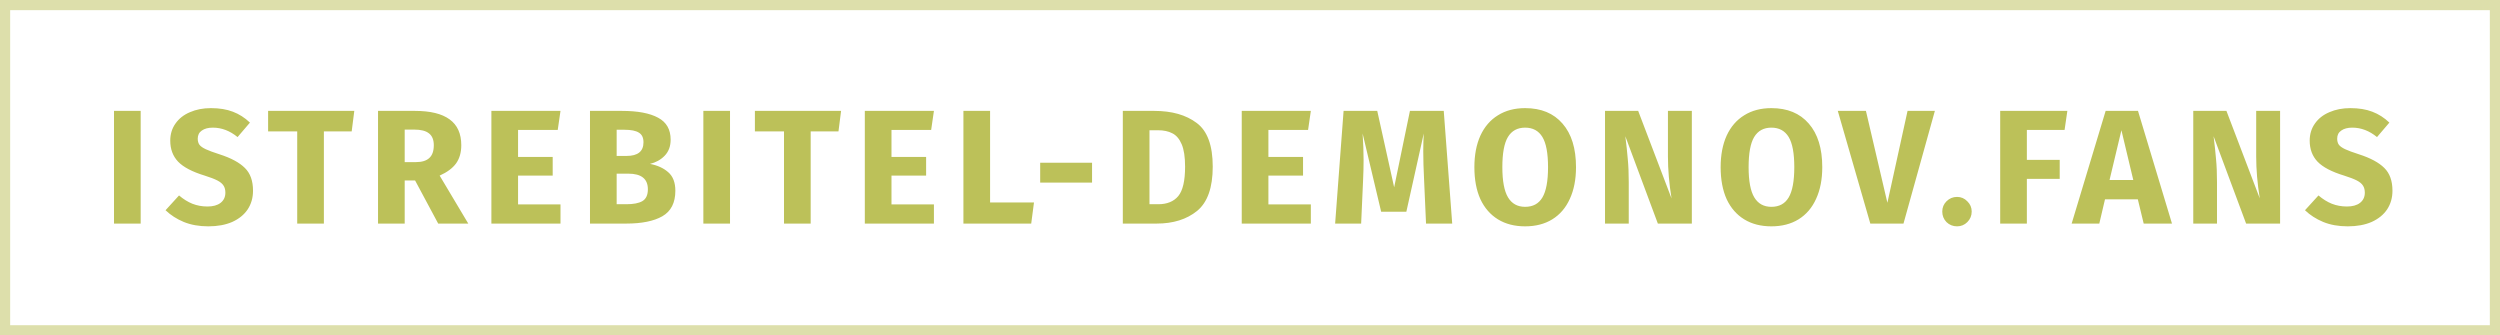
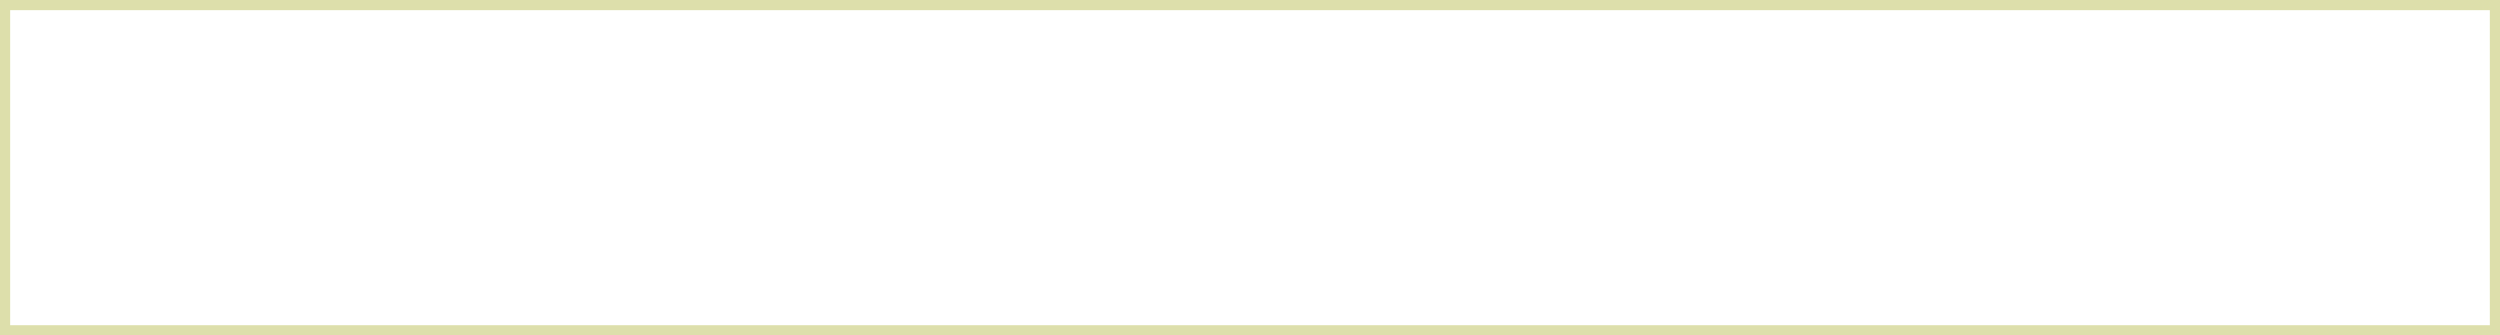
<svg xmlns="http://www.w3.org/2000/svg" width="246" height="33" viewBox="0 0 246 33" fill="none">
  <rect opacity="0.5" x="0.5" y="0.5" width="245" height="32" stroke="#BCC159" />
-   <path d="M13.842 10.912V22H11.218V10.912H13.842ZM20.753 10.64C21.585 10.64 22.305 10.757 22.913 10.992C23.532 11.227 24.092 11.584 24.593 12.064L23.377 13.488C22.62 12.869 21.809 12.56 20.945 12.56C20.487 12.56 20.124 12.656 19.857 12.848C19.591 13.029 19.457 13.296 19.457 13.648C19.457 13.893 19.516 14.096 19.633 14.256C19.751 14.405 19.959 14.549 20.257 14.688C20.556 14.827 21.004 14.992 21.601 15.184C22.732 15.547 23.564 15.995 24.097 16.528C24.631 17.051 24.897 17.797 24.897 18.768C24.897 19.461 24.721 20.075 24.369 20.608C24.017 21.131 23.511 21.541 22.849 21.84C22.188 22.128 21.404 22.272 20.497 22.272C19.591 22.272 18.785 22.128 18.081 21.84C17.388 21.552 16.791 21.168 16.289 20.688L17.617 19.232C18.044 19.595 18.481 19.867 18.929 20.048C19.388 20.229 19.884 20.32 20.417 20.32C20.961 20.32 21.388 20.203 21.697 19.968C22.017 19.723 22.177 19.387 22.177 18.96C22.177 18.683 22.119 18.453 22.001 18.272C21.884 18.08 21.681 17.909 21.393 17.76C21.105 17.611 20.689 17.451 20.145 17.28C18.919 16.907 18.044 16.448 17.521 15.904C17.009 15.36 16.753 14.672 16.753 13.84C16.753 13.2 16.924 12.64 17.265 12.16C17.607 11.669 18.081 11.296 18.689 11.04C19.297 10.773 19.985 10.64 20.753 10.64ZM34.862 10.912L34.606 12.928H31.87V22H29.246V12.928H26.382V10.912H34.862ZM40.846 17.76H39.822V22H37.198V10.912H40.83C42.345 10.912 43.481 11.189 44.238 11.744C45.006 12.299 45.39 13.147 45.39 14.288C45.39 15.003 45.22 15.6 44.878 16.08C44.537 16.549 43.998 16.949 43.262 17.28L46.078 22H43.118L40.846 17.76ZM39.822 15.952H40.926C41.513 15.952 41.95 15.819 42.238 15.552C42.537 15.285 42.686 14.864 42.686 14.288C42.686 13.755 42.526 13.365 42.206 13.12C41.897 12.875 41.417 12.752 40.766 12.752H39.822V15.952ZM55.153 10.912L54.881 12.784H50.977V15.44H54.385V17.28H50.977V20.112H55.153V22H48.353V10.912H55.153ZM63.959 16.128C64.695 16.267 65.293 16.539 65.751 16.944C66.221 17.349 66.455 17.957 66.455 18.768C66.455 19.952 66.029 20.789 65.175 21.28C64.333 21.76 63.149 22 61.623 22H58.055V10.912H61.191C62.749 10.912 63.938 11.136 64.759 11.584C65.581 12.021 65.991 12.741 65.991 13.744C65.991 14.395 65.794 14.923 65.399 15.328C65.015 15.723 64.535 15.989 63.959 16.128ZM60.679 12.768V15.344H61.655C62.765 15.344 63.319 14.896 63.319 14C63.319 13.552 63.17 13.237 62.871 13.056C62.573 12.864 62.098 12.768 61.447 12.768H60.679ZM61.639 20.096C62.333 20.096 62.855 19.995 63.207 19.792C63.57 19.579 63.751 19.189 63.751 18.624C63.751 17.6 63.111 17.088 61.831 17.088H60.679V20.096H61.639ZM71.834 10.912V22H69.21V10.912H71.834ZM82.762 10.912L82.506 12.928H79.77V22H77.146V12.928H74.282V10.912H82.762ZM91.898 10.912L91.626 12.784H87.722V15.44H91.13V17.28H87.722V20.112H91.898V22H85.098V10.912H91.898ZM97.424 10.912V19.92H101.744L101.472 22H94.8V10.912H97.424ZM102.354 17.968V16.016H107.458V17.968H102.354ZM113.573 10.912C115.312 10.912 116.704 11.307 117.749 12.096C118.805 12.875 119.333 14.309 119.333 16.4C119.333 18.459 118.821 19.909 117.797 20.752C116.773 21.584 115.445 22 113.813 22H110.485V10.912H113.573ZM113.109 12.816V20.096H113.973C114.837 20.096 115.493 19.829 115.941 19.296C116.389 18.752 116.613 17.787 116.613 16.4C116.613 15.451 116.501 14.715 116.277 14.192C116.053 13.669 115.749 13.312 115.365 13.12C114.981 12.917 114.507 12.816 113.941 12.816H113.109ZM128.987 10.912L128.715 12.784H124.811V15.44H128.219V17.28H124.811V20.112H128.987V22H122.187V10.912H128.987ZM142.897 22H140.321L140.129 17.664C140.076 16.629 140.049 15.707 140.049 14.896C140.049 14.277 140.065 13.691 140.097 13.136L138.385 20.832H135.905L134.081 13.136C134.145 14.064 134.177 14.939 134.177 15.76C134.177 16.379 134.161 17.024 134.129 17.696L133.937 22H131.377L132.209 10.912H135.521L137.185 18.432L138.737 10.912H142.065L142.897 22ZM150.071 10.64C151.65 10.64 152.876 11.147 153.751 12.16C154.636 13.173 155.079 14.603 155.079 16.448C155.079 17.653 154.876 18.693 154.471 19.568C154.076 20.443 153.5 21.115 152.743 21.584C151.996 22.043 151.106 22.272 150.071 22.272C149.036 22.272 148.146 22.043 147.399 21.584C146.652 21.125 146.076 20.464 145.671 19.6C145.276 18.725 145.079 17.675 145.079 16.448C145.079 15.253 145.276 14.219 145.671 13.344C146.076 12.469 146.652 11.803 147.399 11.344C148.146 10.875 149.036 10.64 150.071 10.64ZM150.071 12.56C149.314 12.56 148.748 12.869 148.375 13.488C148.012 14.096 147.831 15.083 147.831 16.448C147.831 17.813 148.018 18.805 148.391 19.424C148.764 20.043 149.324 20.352 150.071 20.352C150.839 20.352 151.404 20.048 151.767 19.44C152.14 18.821 152.327 17.824 152.327 16.448C152.327 15.072 152.14 14.08 151.767 13.472C151.394 12.864 150.828 12.56 150.071 12.56ZM166.477 22H163.133L159.933 13.408C160.04 14.251 160.12 14.997 160.173 15.648C160.237 16.288 160.269 17.051 160.269 17.936V22H157.933V10.912H161.197L164.477 19.52C164.243 18.059 164.125 16.683 164.125 15.392V10.912H166.477V22ZM174.303 10.64C175.881 10.64 177.108 11.147 177.983 12.16C178.868 13.173 179.311 14.603 179.311 16.448C179.311 17.653 179.108 18.693 178.703 19.568C178.308 20.443 177.732 21.115 176.975 21.584C176.228 22.043 175.337 22.272 174.303 22.272C173.268 22.272 172.377 22.043 171.631 21.584C170.884 21.125 170.308 20.464 169.903 19.6C169.508 18.725 169.311 17.675 169.311 16.448C169.311 15.253 169.508 14.219 169.903 13.344C170.308 12.469 170.884 11.803 171.631 11.344C172.377 10.875 173.268 10.64 174.303 10.64ZM174.303 12.56C173.545 12.56 172.98 12.869 172.607 13.488C172.244 14.096 172.063 15.083 172.063 16.448C172.063 17.813 172.249 18.805 172.623 19.424C172.996 20.043 173.556 20.352 174.303 20.352C175.071 20.352 175.636 20.048 175.999 19.44C176.372 18.821 176.559 17.824 176.559 16.448C176.559 15.072 176.372 14.08 175.999 13.472C175.625 12.864 175.06 12.56 174.303 12.56ZM190.391 10.912L187.303 22H184.039L180.839 10.912H183.607L185.719 19.952L187.703 10.912H190.391ZM192.575 19.376C192.97 19.376 193.306 19.52 193.583 19.808C193.871 20.085 194.015 20.421 194.015 20.816C194.015 21.221 193.871 21.568 193.583 21.856C193.306 22.133 192.97 22.272 192.575 22.272C192.17 22.272 191.823 22.133 191.535 21.856C191.258 21.568 191.119 21.221 191.119 20.816C191.119 20.421 191.258 20.085 191.535 19.808C191.823 19.52 192.17 19.376 192.575 19.376ZM196.819 22V10.912H203.427L203.155 12.784H199.443V15.728H202.675V17.6H199.443V22H196.819ZM210.939 22L210.363 19.616H207.131L206.571 22H203.851L207.195 10.912H210.379L213.723 22H210.939ZM207.579 17.712H209.915L208.747 12.816L207.579 17.712ZM224.361 22H221.017L217.817 13.408C217.923 14.251 218.003 14.997 218.057 15.648C218.121 16.288 218.153 17.051 218.153 17.936V22H215.817V10.912H219.081L222.361 19.52C222.126 18.059 222.009 16.683 222.009 15.392V10.912H224.361V22ZM231.274 10.64C232.106 10.64 232.826 10.757 233.434 10.992C234.053 11.227 234.613 11.584 235.114 12.064L233.898 13.488C233.141 12.869 232.33 12.56 231.466 12.56C231.007 12.56 230.645 12.656 230.378 12.848C230.111 13.029 229.978 13.296 229.978 13.648C229.978 13.893 230.037 14.096 230.154 14.256C230.271 14.405 230.479 14.549 230.778 14.688C231.077 14.827 231.525 14.992 232.122 15.184C233.253 15.547 234.085 15.995 234.618 16.528C235.151 17.051 235.418 17.797 235.418 18.768C235.418 19.461 235.242 20.075 234.89 20.608C234.538 21.131 234.031 21.541 233.37 21.84C232.709 22.128 231.925 22.272 231.018 22.272C230.111 22.272 229.306 22.128 228.602 21.84C227.909 21.552 227.311 21.168 226.81 20.688L228.138 19.232C228.565 19.595 229.002 19.867 229.45 20.048C229.909 20.229 230.405 20.32 230.938 20.32C231.482 20.32 231.909 20.203 232.218 19.968C232.538 19.723 232.698 19.387 232.698 18.96C232.698 18.683 232.639 18.453 232.522 18.272C232.405 18.08 232.202 17.909 231.914 17.76C231.626 17.611 231.21 17.451 230.666 17.28C229.439 16.907 228.565 16.448 228.042 15.904C227.53 15.36 227.274 14.672 227.274 13.84C227.274 13.2 227.445 12.64 227.786 12.16C228.127 11.669 228.602 11.296 229.21 11.04C229.818 10.773 230.506 10.64 231.274 10.64Z" fill="#BCC159" />
</svg>